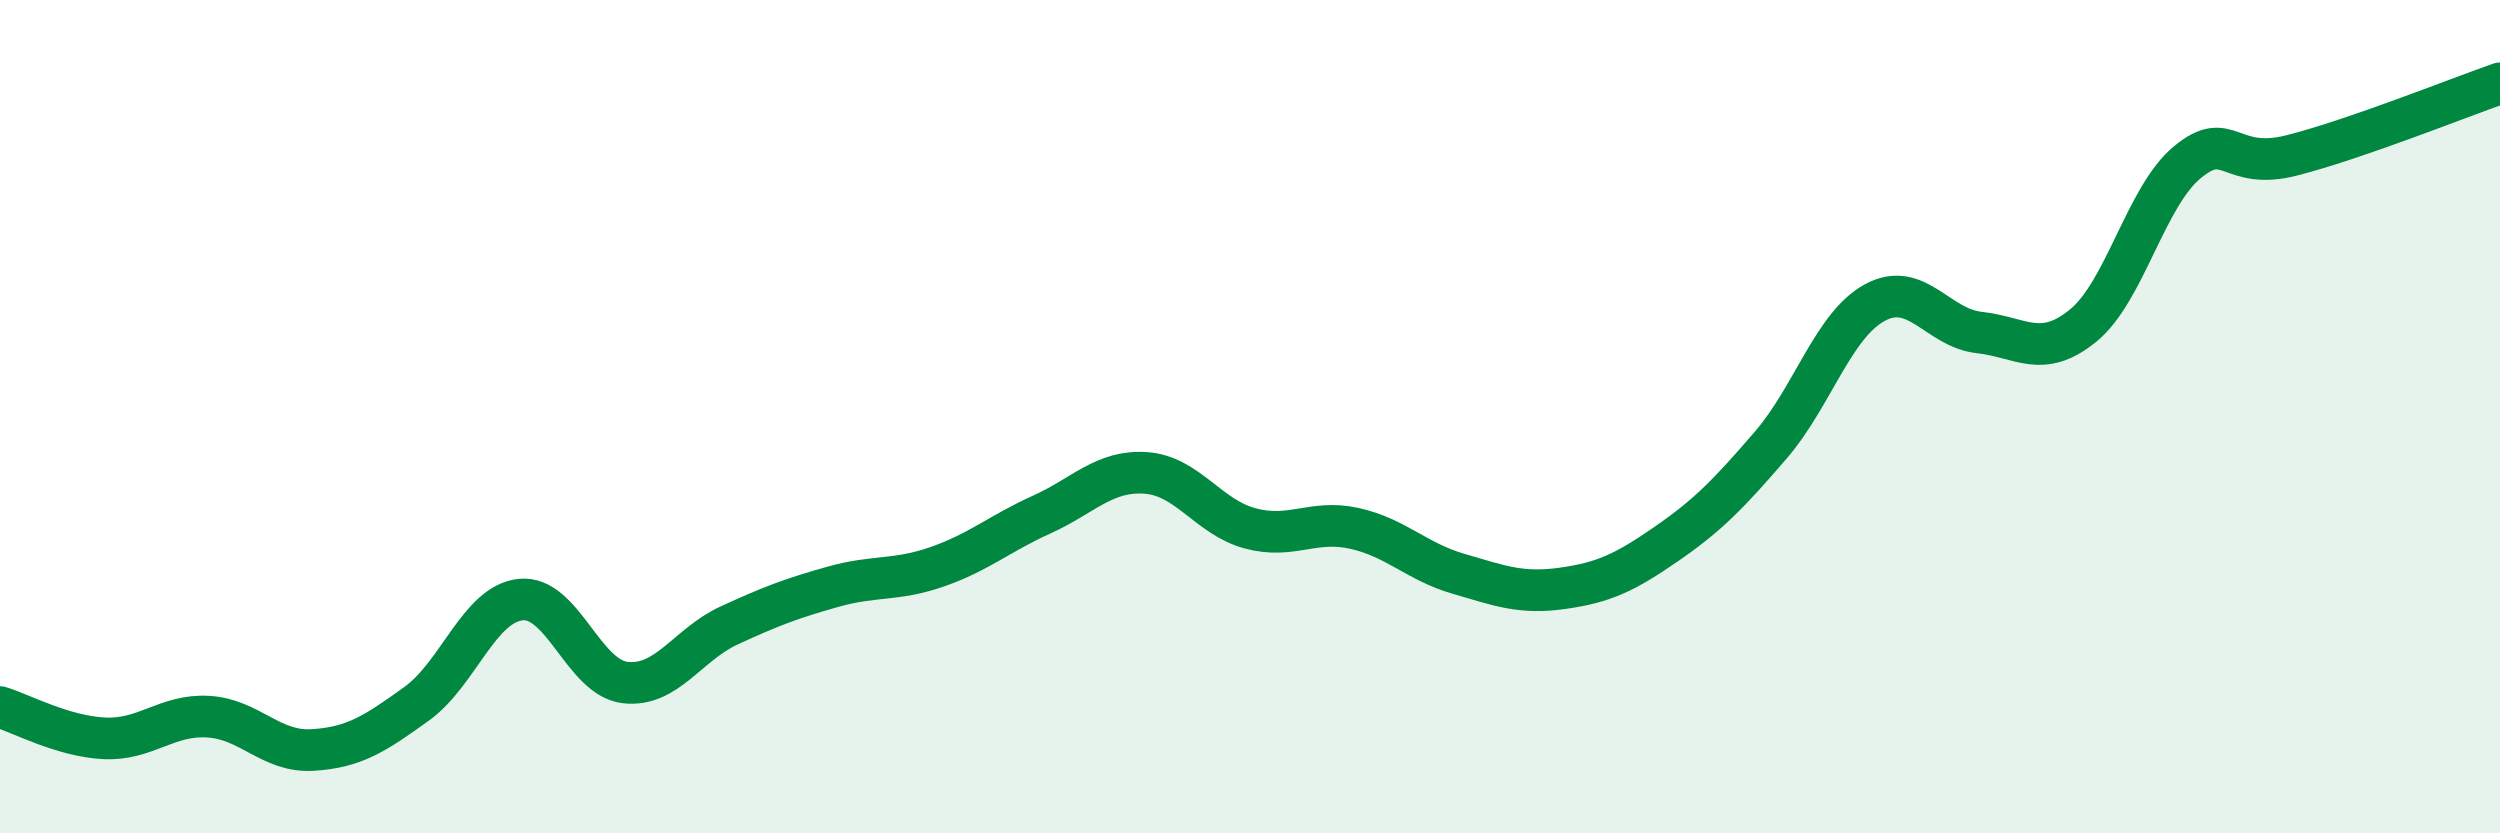
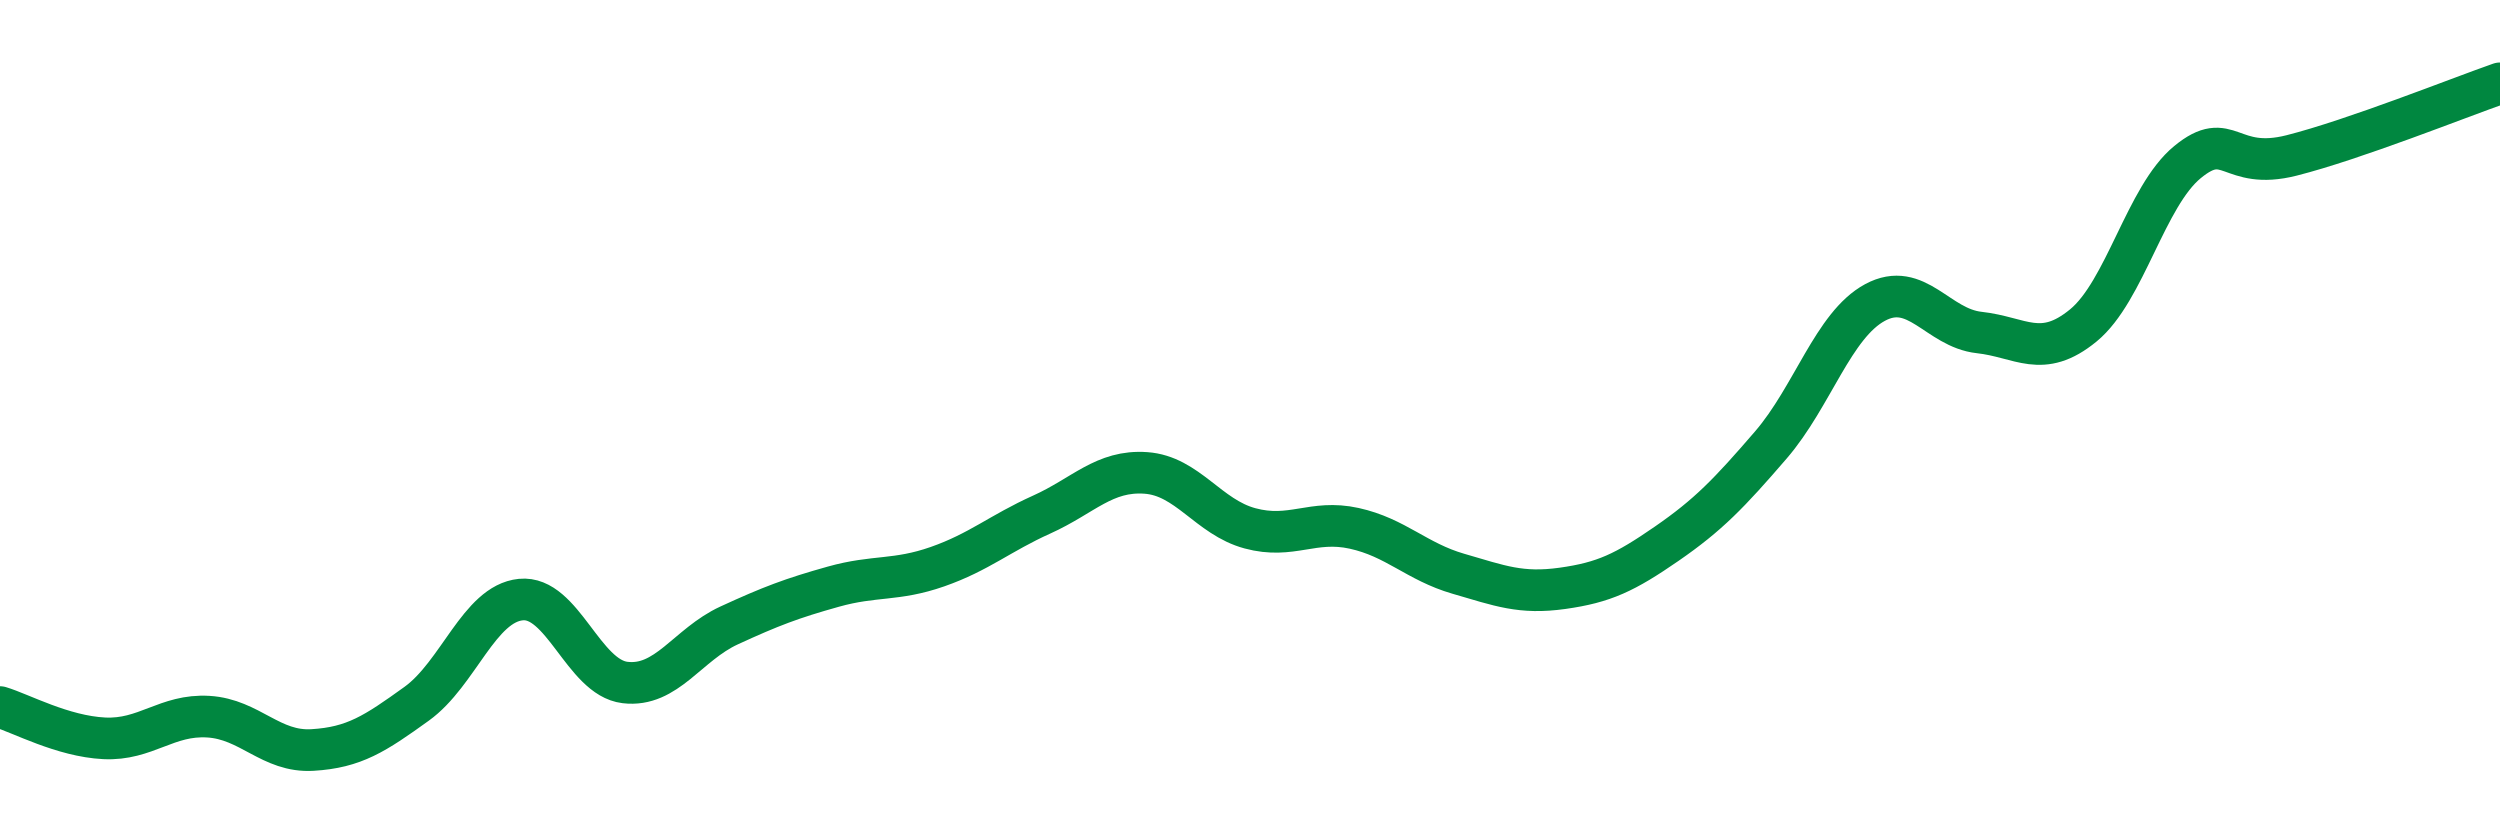
<svg xmlns="http://www.w3.org/2000/svg" width="60" height="20" viewBox="0 0 60 20">
-   <path d="M 0,16.97 C 0.5,17.12 1.5,17.67 2.5,17.72 C 3.5,17.77 4,17.14 5,17.2 C 6,17.26 6.5,18.06 7.5,18 C 8.5,17.94 9,17.61 10,16.89 C 11,16.17 11.5,14.49 12.5,14.39 C 13.5,14.29 14,16.26 15,16.38 C 16,16.5 16.5,15.47 17.5,15.01 C 18.5,14.55 19,14.36 20,14.08 C 21,13.8 21.5,13.95 22.5,13.6 C 23.5,13.25 24,12.8 25,12.35 C 26,11.9 26.5,11.28 27.5,11.35 C 28.5,11.42 29,12.41 30,12.68 C 31,12.95 31.5,12.46 32.5,12.68 C 33.5,12.9 34,13.48 35,13.77 C 36,14.06 36.5,14.26 37.5,14.12 C 38.5,13.98 39,13.74 40,13.05 C 41,12.36 41.5,11.84 42.5,10.68 C 43.5,9.52 44,7.8 45,7.26 C 46,6.72 46.5,7.87 47.5,7.98 C 48.5,8.09 49,8.63 50,7.81 C 51,6.99 51.5,4.71 52.5,3.89 C 53.5,3.07 53.5,4.11 55,3.73 C 56.5,3.35 59,2.35 60,2L60 20L0 20Z" fill="#008740" opacity="0.1" stroke-linecap="round" stroke-linejoin="round" />
  <path d="M 0,16.97 C 0.5,17.12 1.5,17.67 2.5,17.72 C 3.5,17.77 4,17.14 5,17.2 C 6,17.26 6.5,18.06 7.5,18 C 8.5,17.94 9,17.61 10,16.89 C 11,16.17 11.5,14.49 12.5,14.39 C 13.5,14.29 14,16.26 15,16.38 C 16,16.5 16.5,15.47 17.5,15.01 C 18.5,14.55 19,14.36 20,14.08 C 21,13.8 21.5,13.95 22.5,13.6 C 23.5,13.25 24,12.8 25,12.35 C 26,11.9 26.5,11.28 27.5,11.35 C 28.5,11.42 29,12.41 30,12.68 C 31,12.95 31.5,12.46 32.5,12.68 C 33.5,12.9 34,13.48 35,13.77 C 36,14.06 36.5,14.26 37.5,14.12 C 38.5,13.98 39,13.74 40,13.05 C 41,12.36 41.5,11.84 42.5,10.68 C 43.5,9.52 44,7.8 45,7.26 C 46,6.72 46.5,7.87 47.5,7.98 C 48.5,8.09 49,8.63 50,7.81 C 51,6.99 51.5,4.71 52.5,3.89 C 53.5,3.07 53.5,4.11 55,3.73 C 56.5,3.35 59,2.35 60,2" stroke="#008740" stroke-width="1" fill="none" stroke-linecap="round" stroke-linejoin="round" />
</svg>